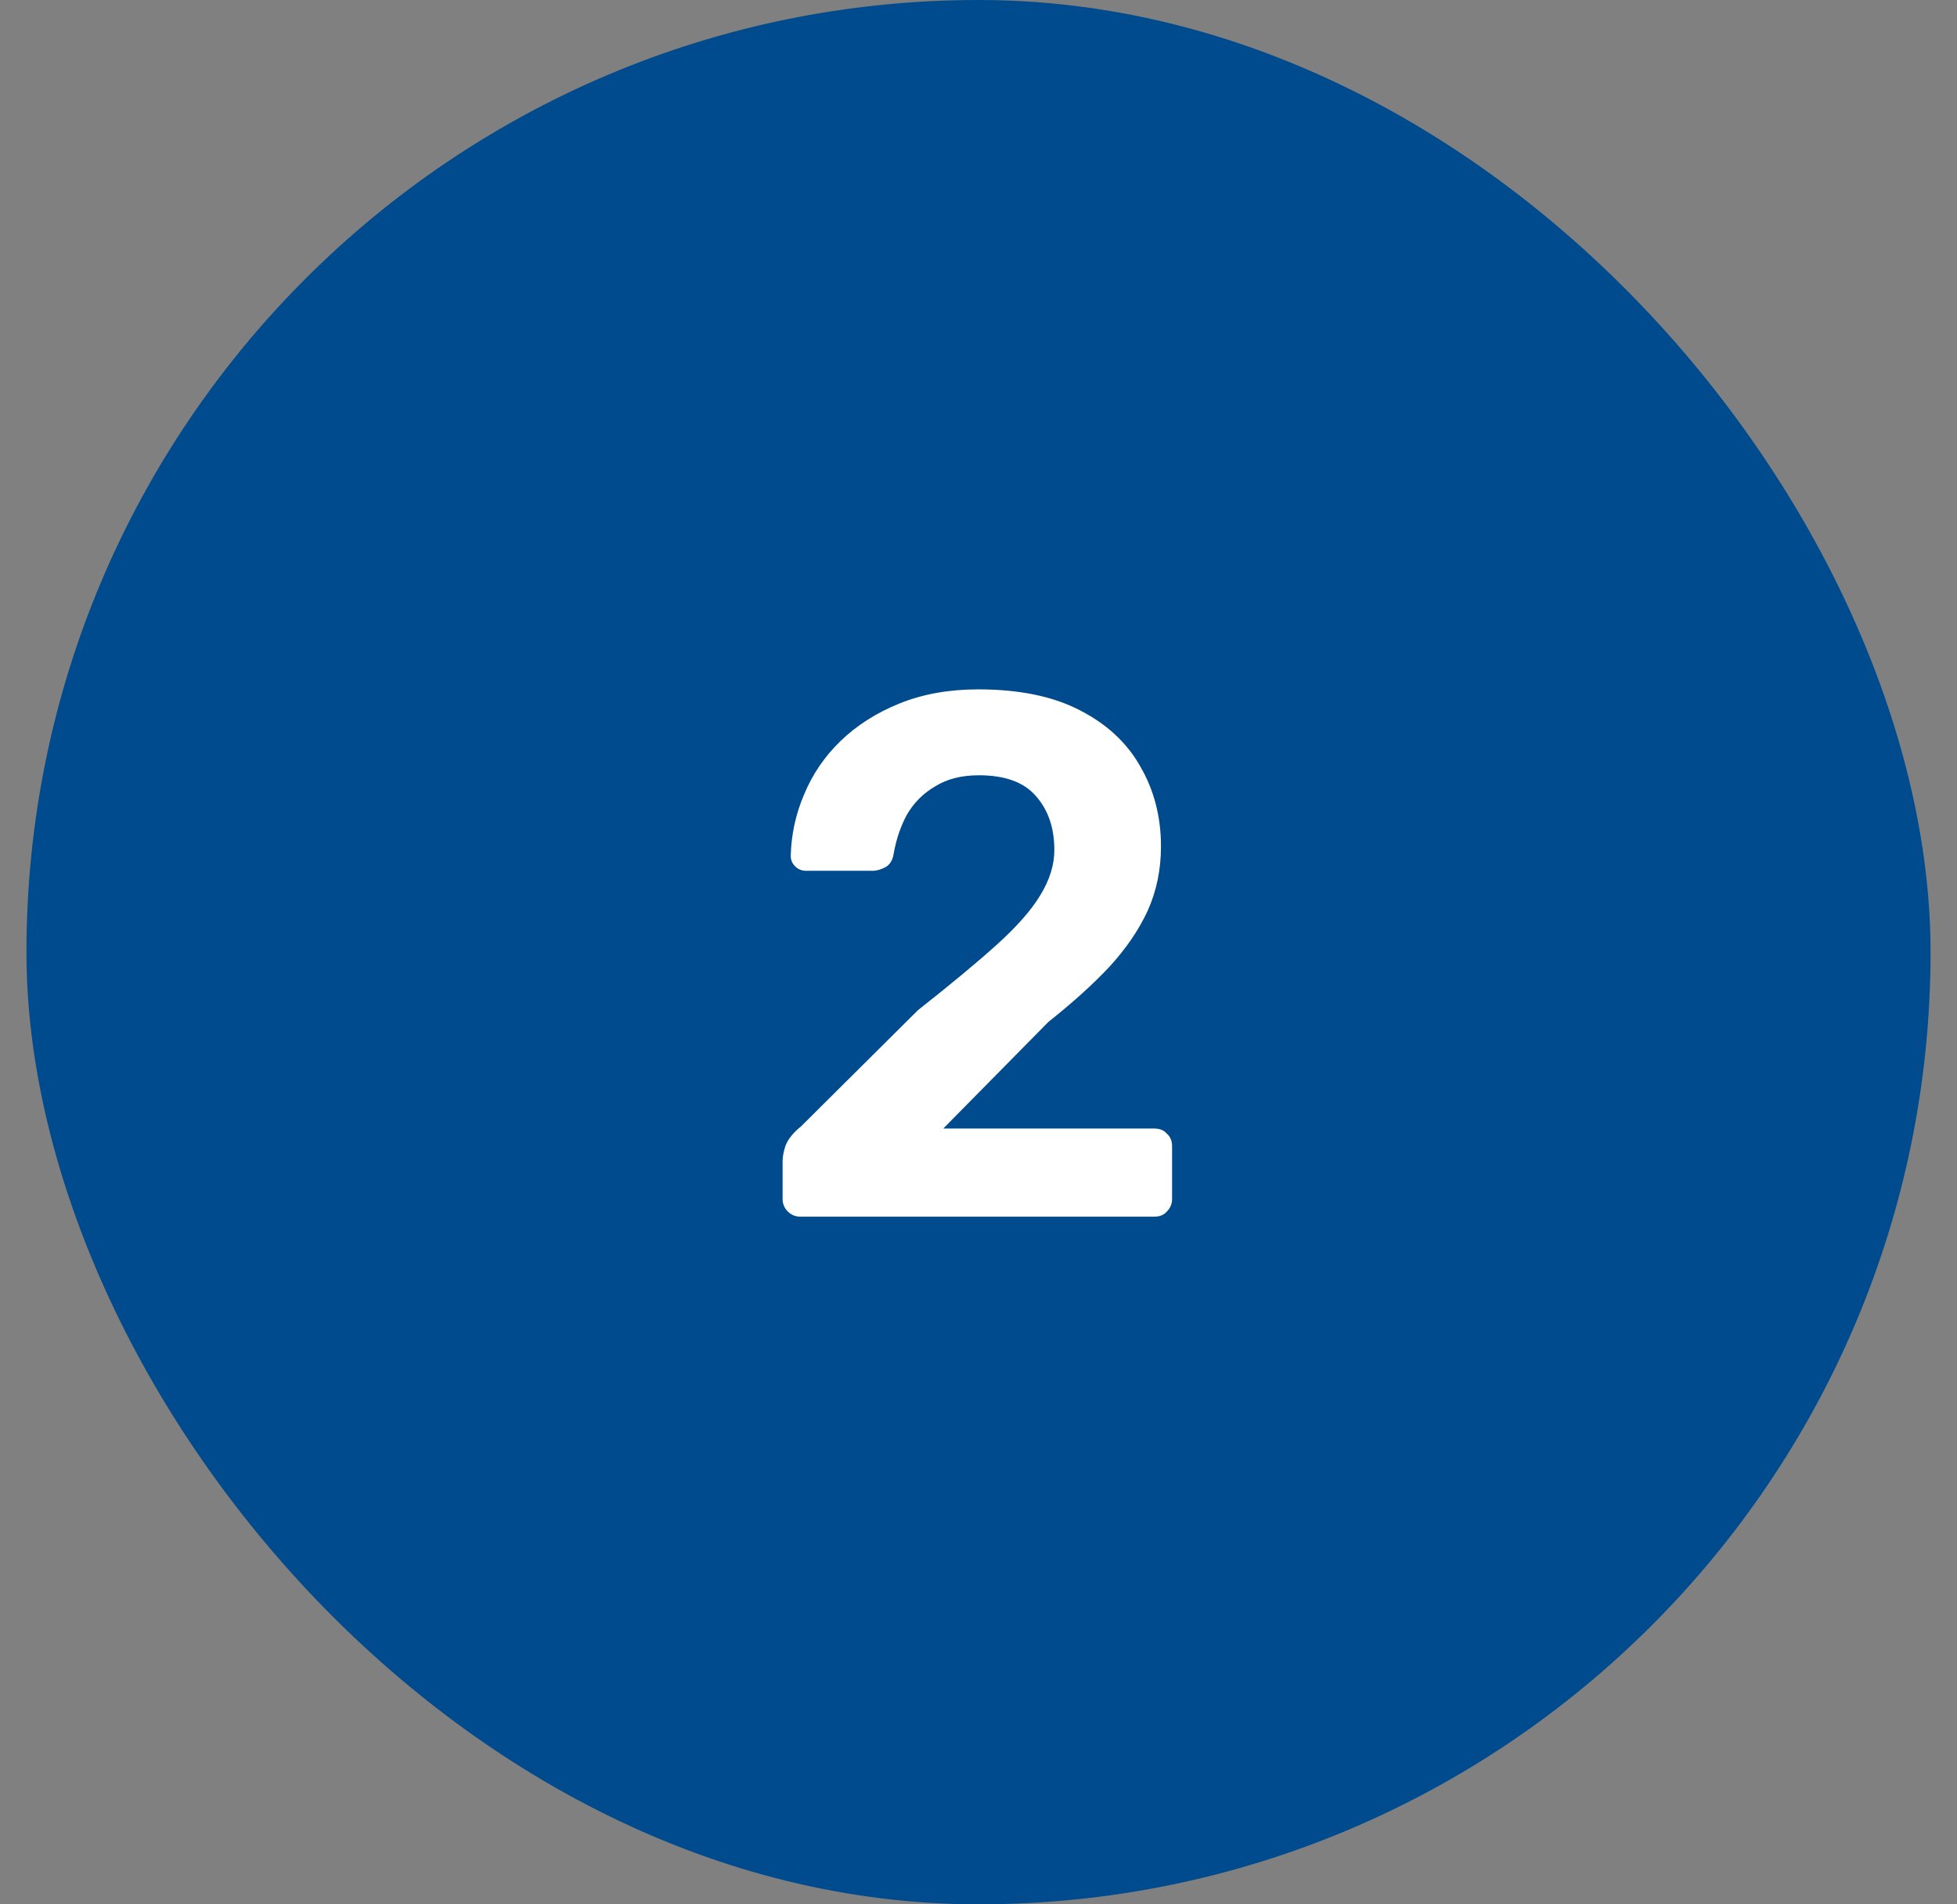
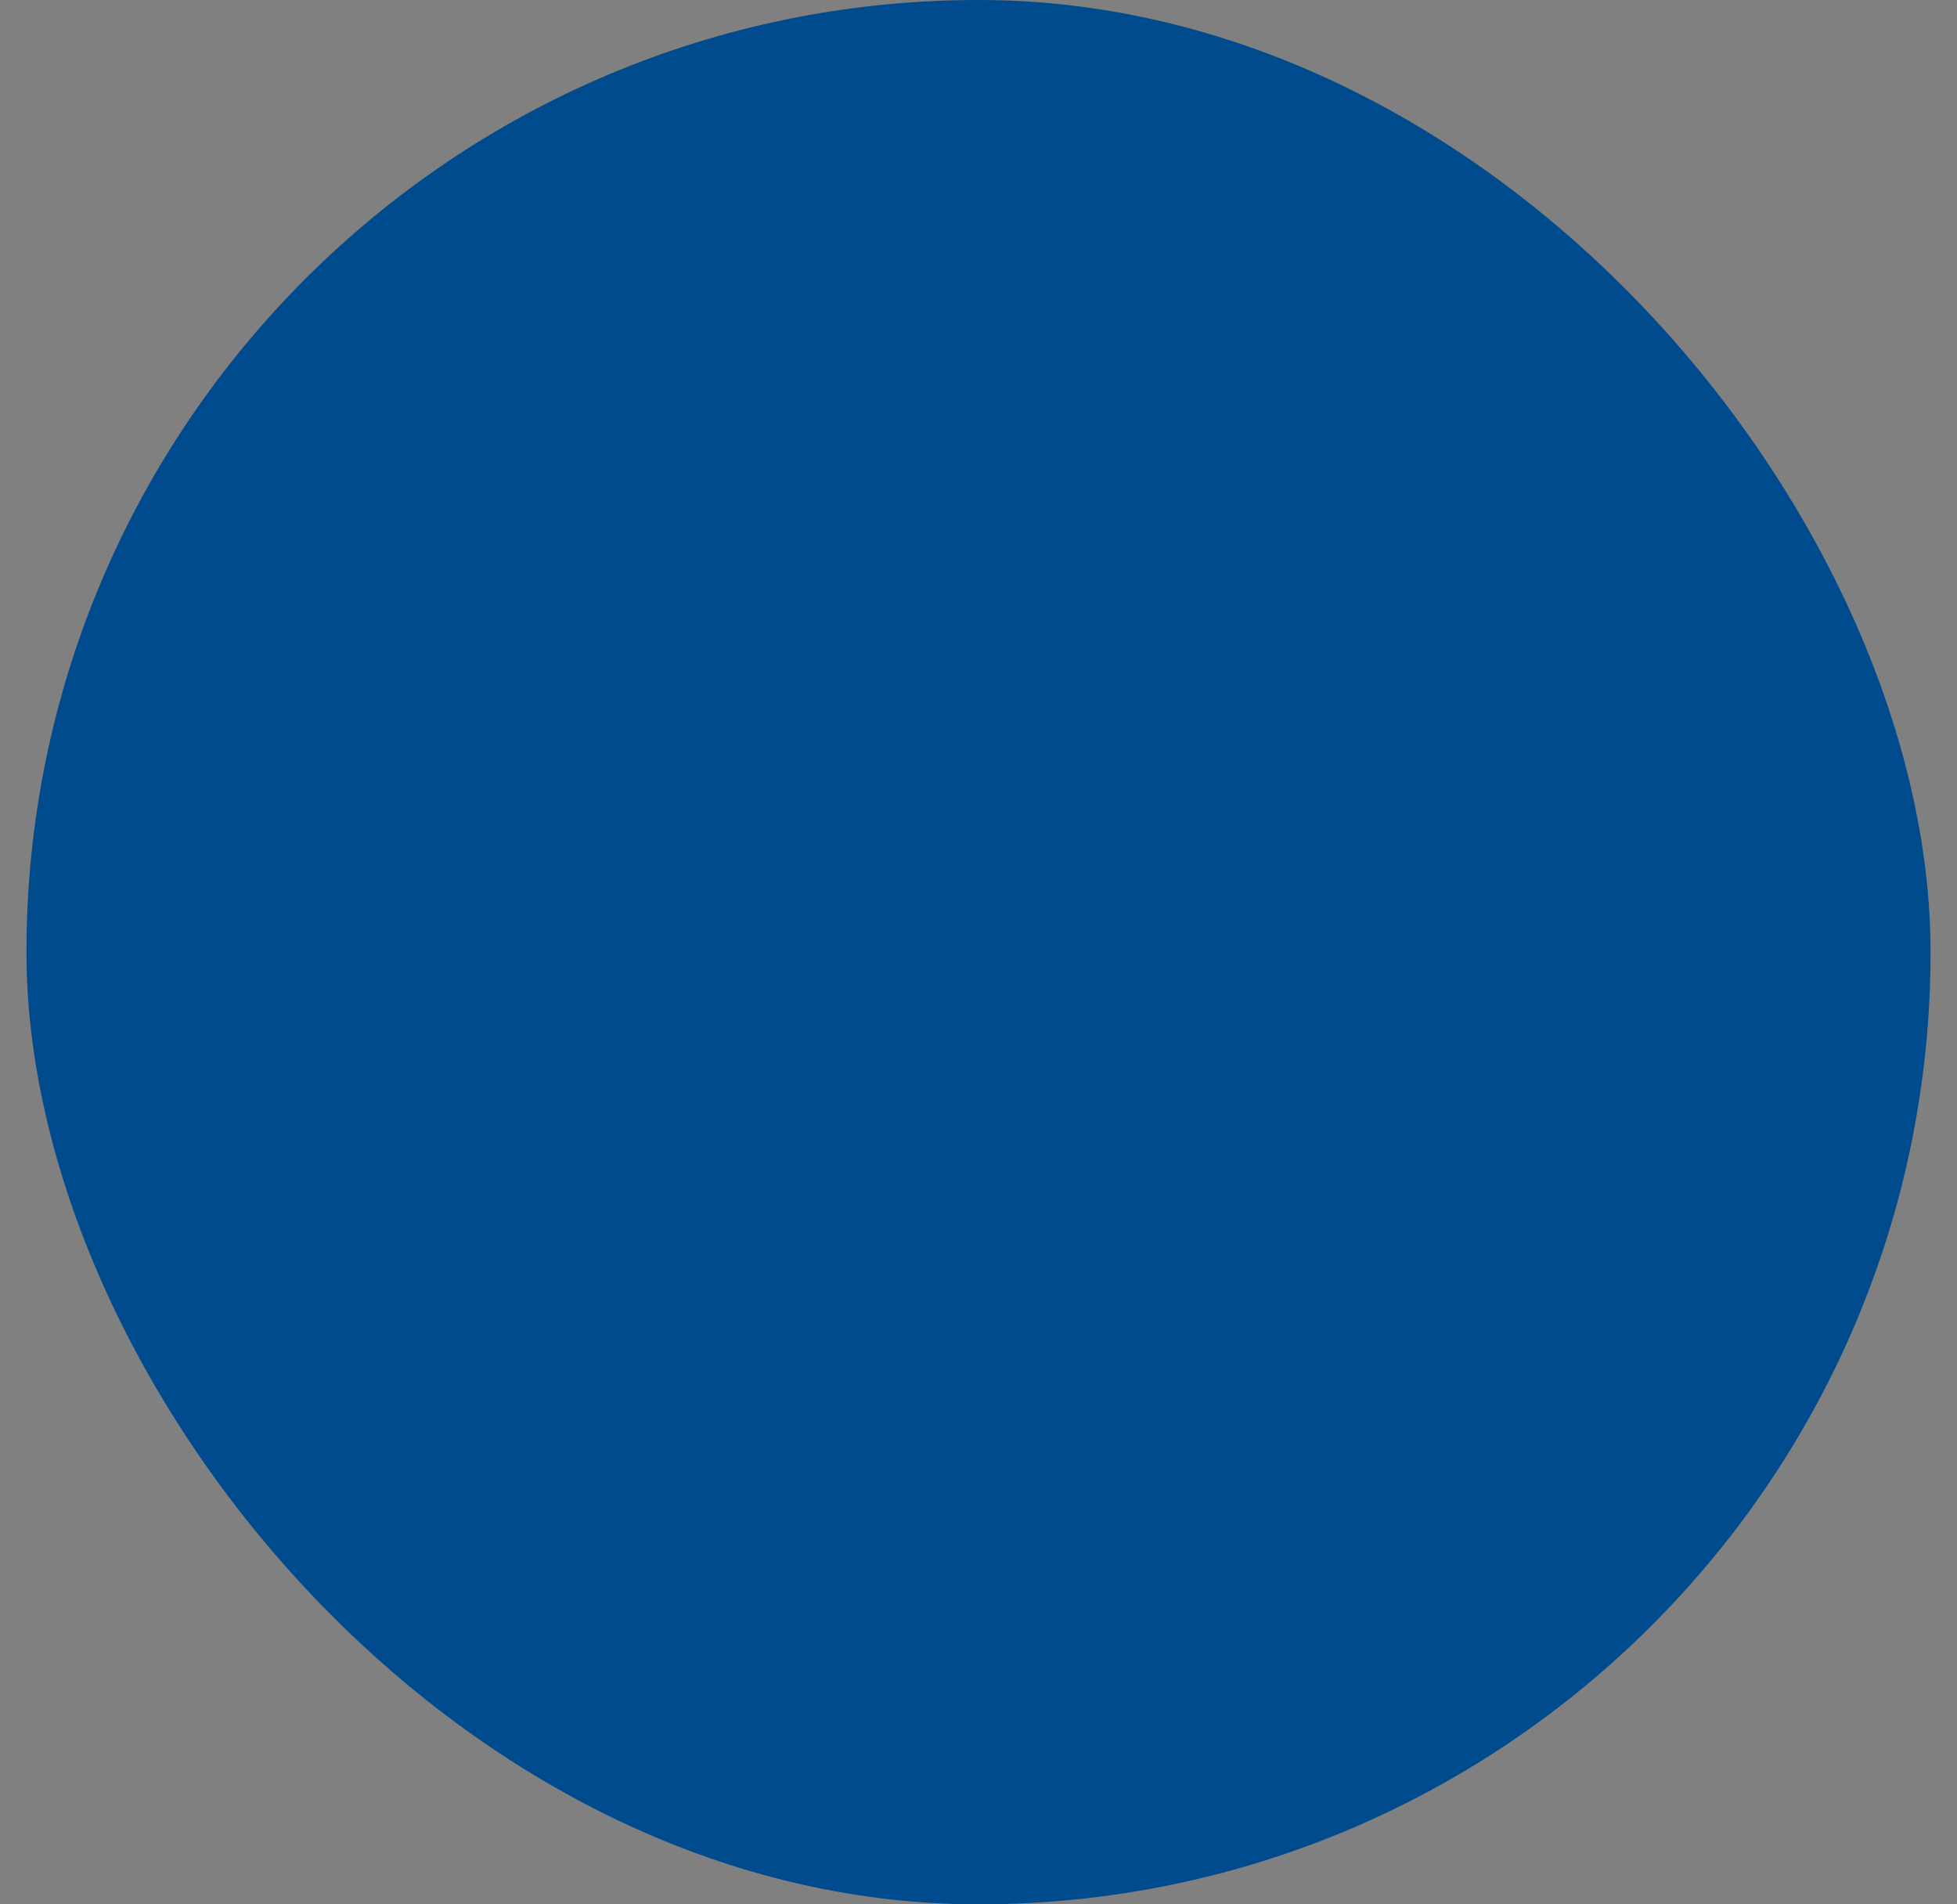
<svg xmlns="http://www.w3.org/2000/svg" width="37" height="36" viewBox="0 0 37 36" fill="none">
  <rect x="0" y="0" width="37" height="36" fill="#808080" stroke="none" />
  <rect x="0.5" width="36" height="36" rx="18" fill="#004B8D" />
-   <path d="M15.132 23C15.039 23 14.959 22.967 14.894 22.902C14.829 22.837 14.796 22.757 14.796 22.664V21.95C14.796 21.866 14.815 21.768 14.852 21.656C14.899 21.535 14.997 21.413 15.146 21.292L17.358 19.094C17.974 18.609 18.469 18.198 18.842 17.862C19.225 17.517 19.5 17.204 19.668 16.924C19.845 16.635 19.934 16.35 19.934 16.07C19.934 15.65 19.817 15.309 19.584 15.048C19.36 14.787 19.001 14.656 18.506 14.656C18.179 14.656 17.904 14.726 17.68 14.866C17.456 14.997 17.279 15.174 17.148 15.398C17.027 15.622 16.943 15.869 16.896 16.14C16.877 16.261 16.826 16.345 16.742 16.392C16.658 16.439 16.574 16.462 16.49 16.462H15.244C15.16 16.462 15.09 16.434 15.034 16.378C14.978 16.322 14.95 16.257 14.95 16.182C14.959 15.781 15.043 15.393 15.202 15.02C15.361 14.637 15.589 14.301 15.888 14.012C16.196 13.713 16.569 13.475 17.008 13.298C17.447 13.121 17.941 13.032 18.492 13.032C19.267 13.032 19.906 13.163 20.41 13.424C20.923 13.685 21.306 14.04 21.558 14.488C21.819 14.936 21.95 15.44 21.95 16C21.95 16.439 21.866 16.845 21.698 17.218C21.53 17.582 21.287 17.937 20.97 18.282C20.653 18.618 20.27 18.963 19.822 19.318L17.834 21.334H21.824C21.927 21.334 22.006 21.367 22.062 21.432C22.127 21.488 22.16 21.567 22.16 21.67V22.664C22.16 22.757 22.127 22.837 22.062 22.902C22.006 22.967 21.927 23 21.824 23H15.132Z" fill="white" />
</svg>